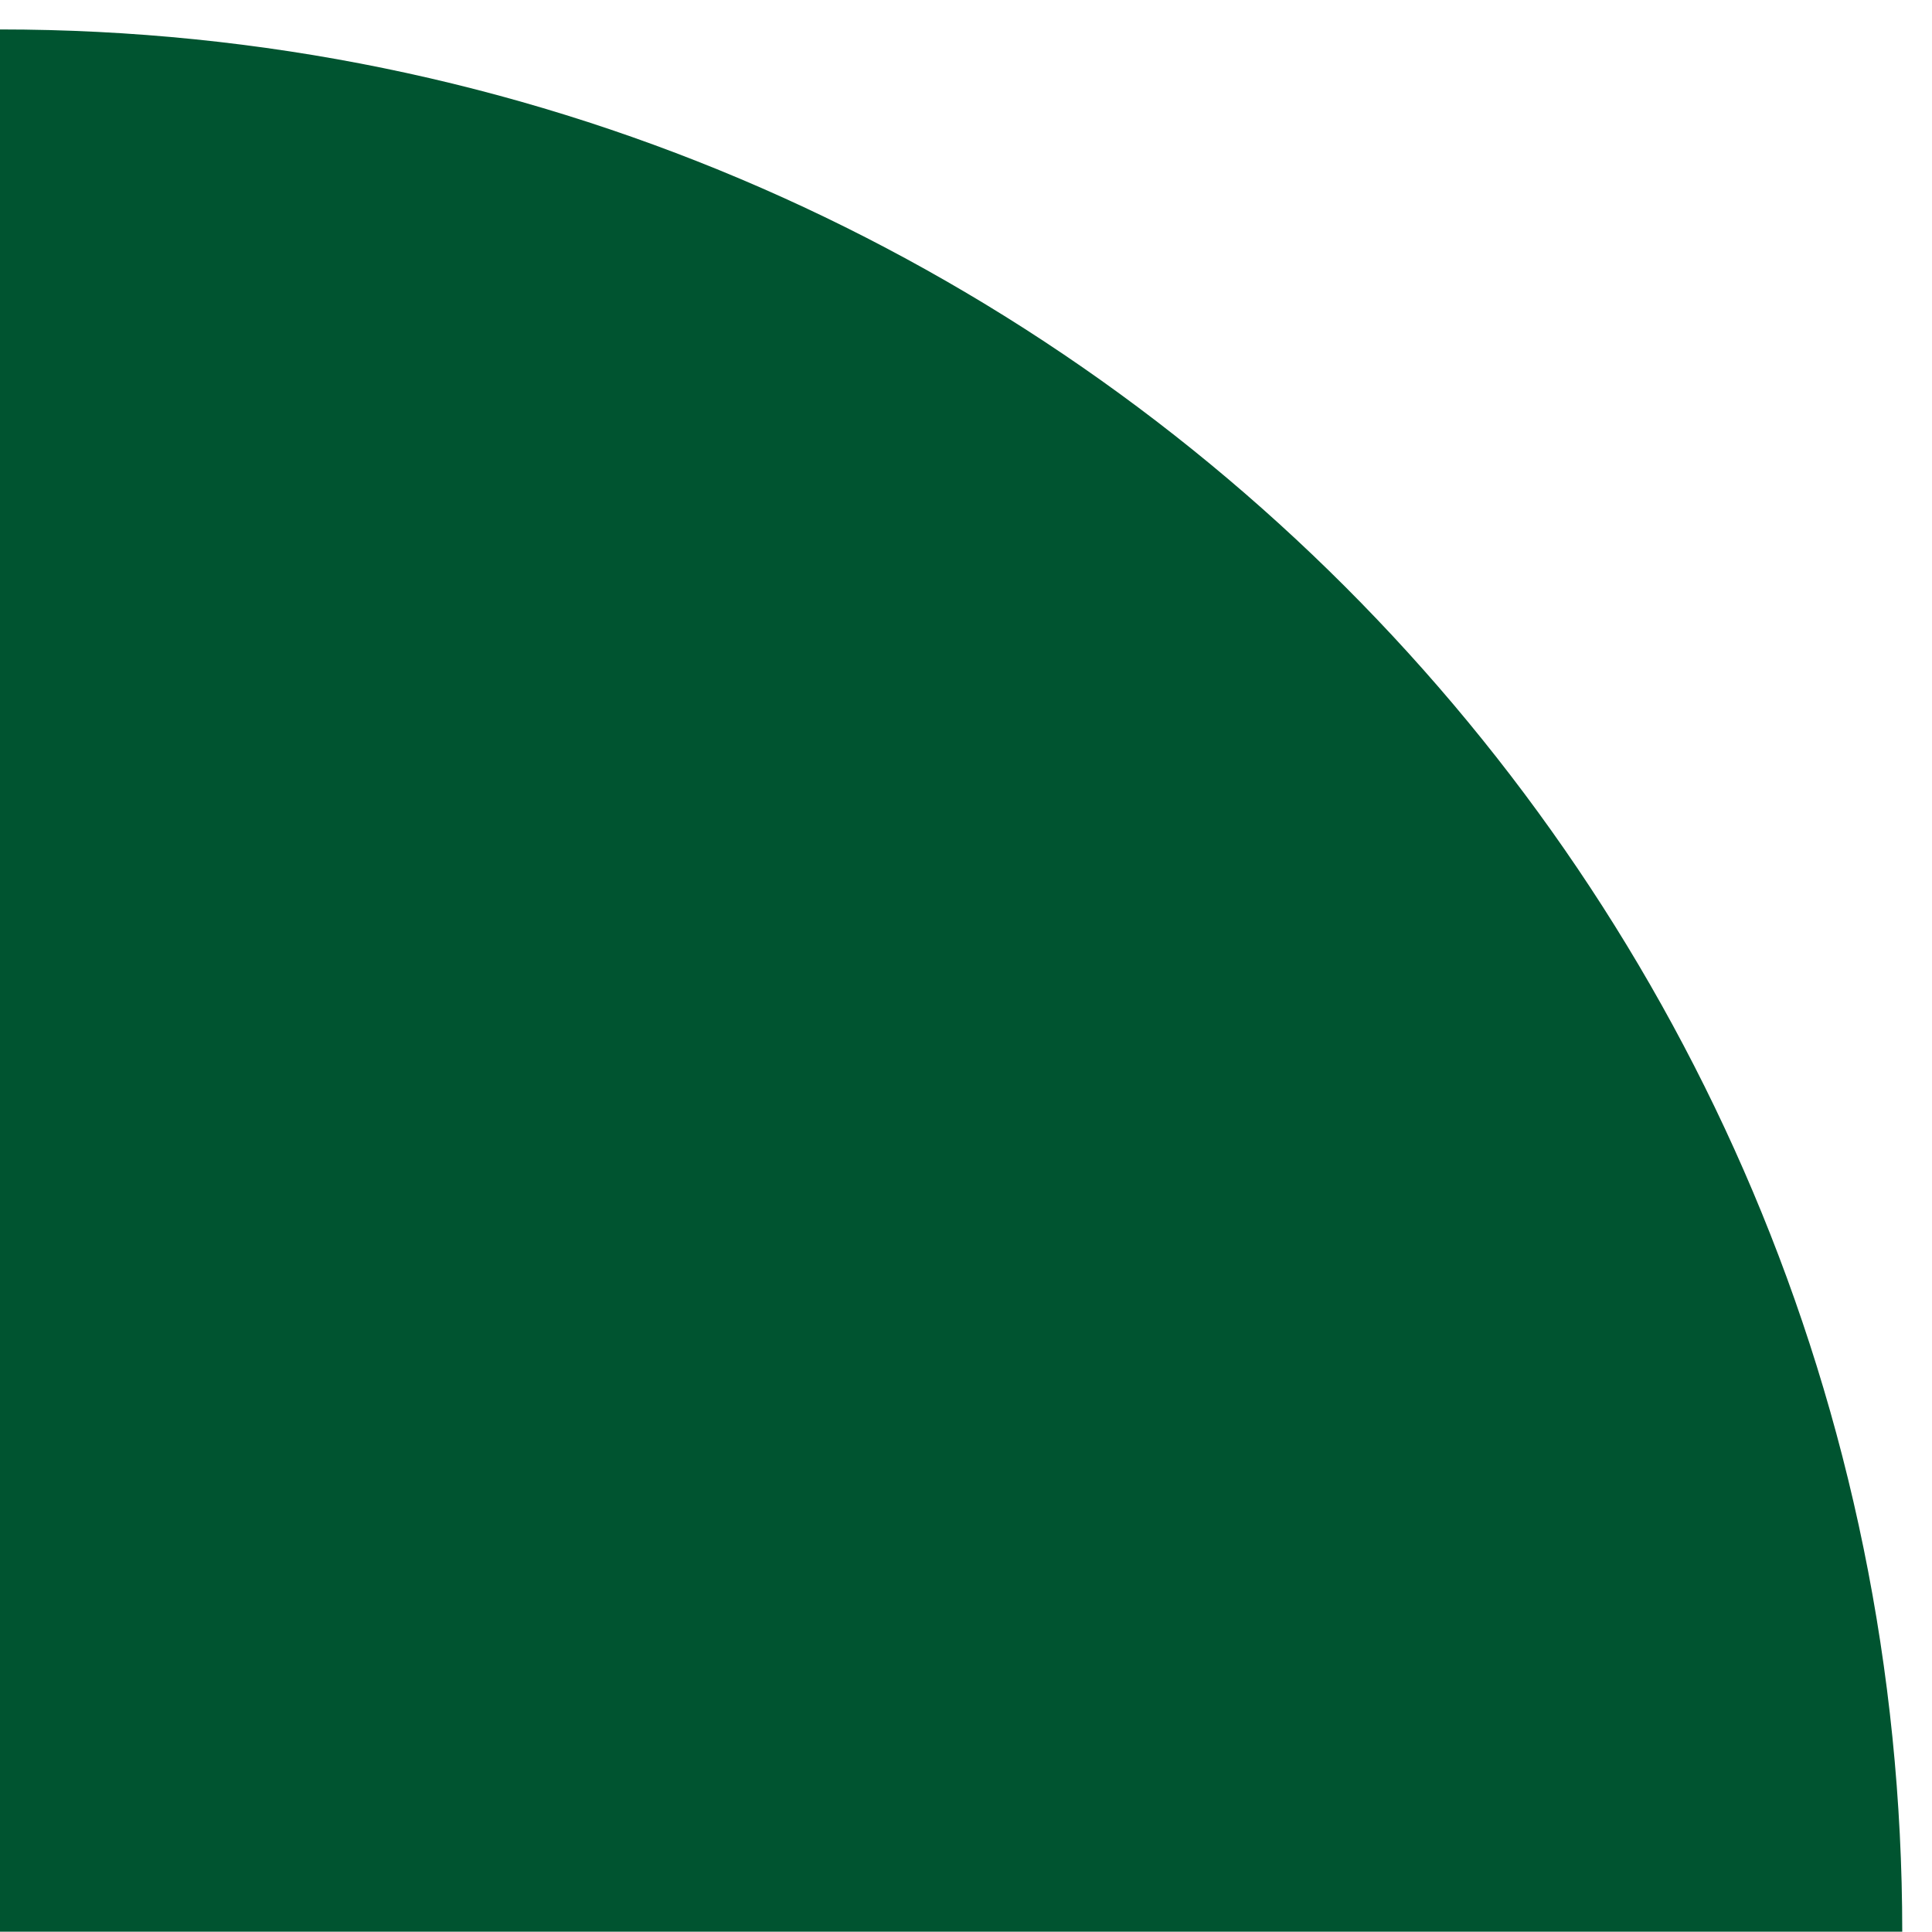
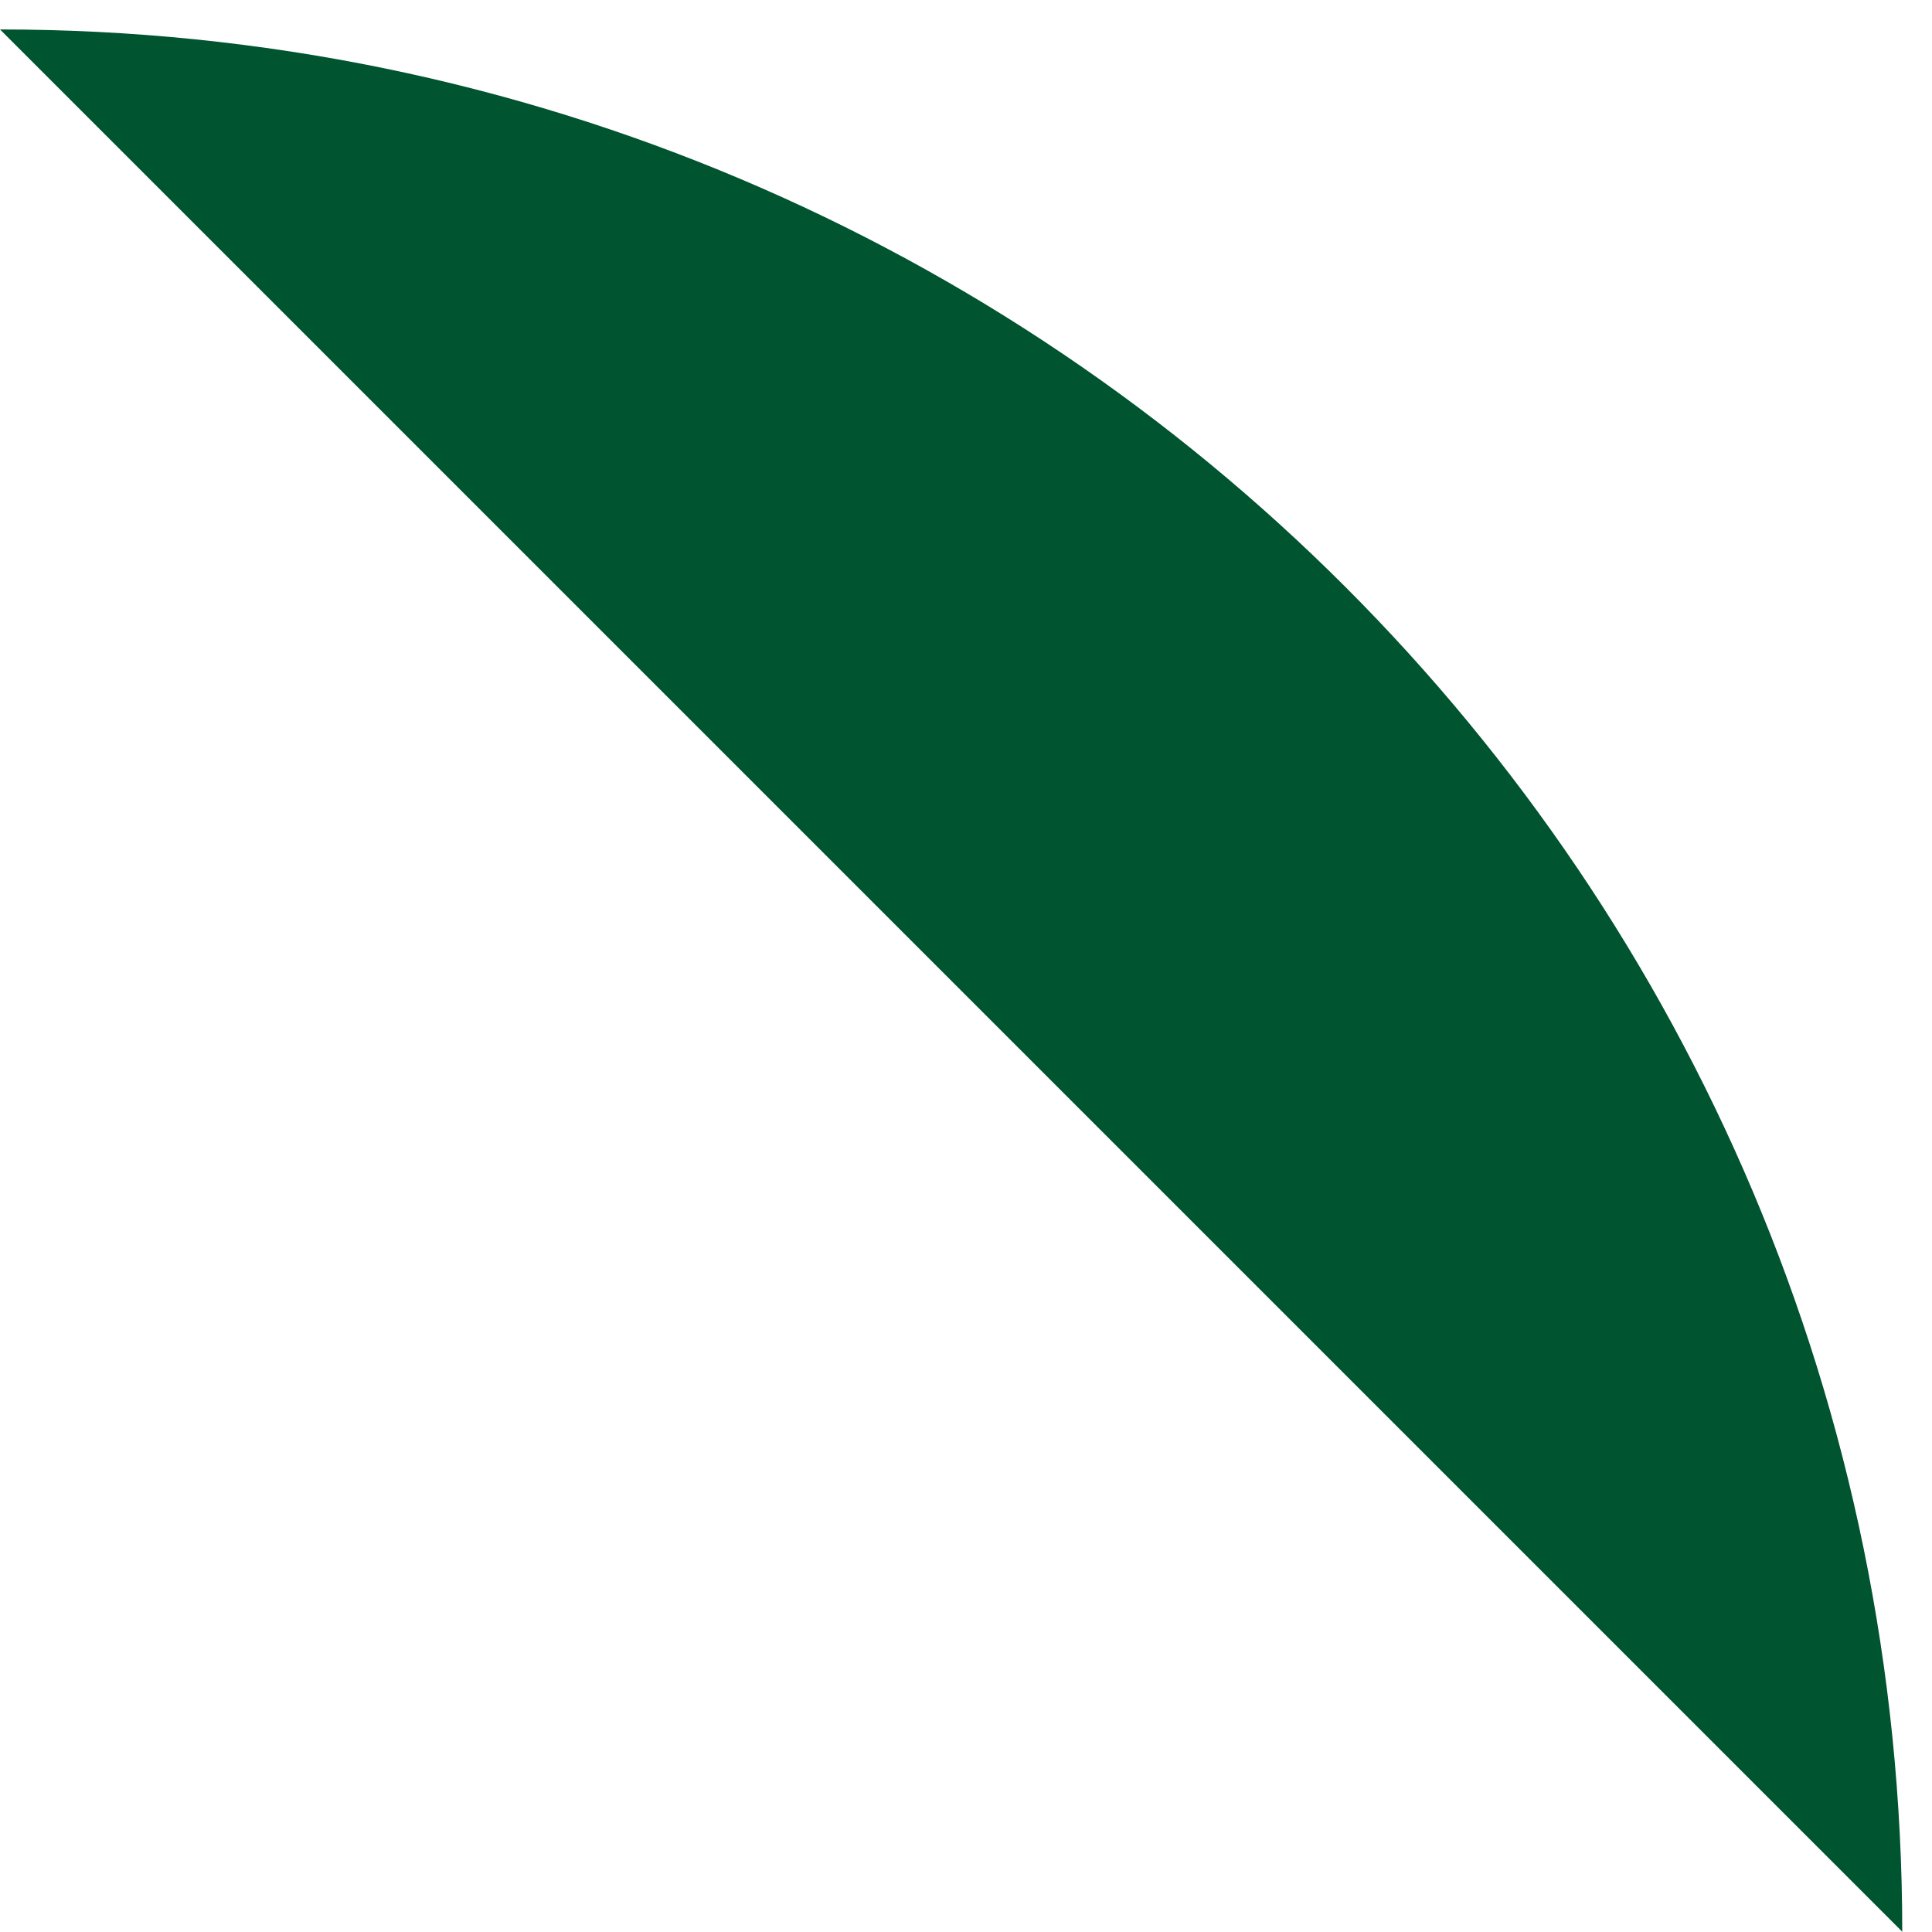
<svg xmlns="http://www.w3.org/2000/svg" width="25" height="25" viewBox="0 0 25 25" fill="none">
-   <path d="M-0 0.381L-0 24.996L24.615 24.996C24.615 11.402 13.594 0.381 -0 0.381Z" fill="#005430" />
+   <path d="M-0 0.381L24.615 24.996C24.615 11.402 13.594 0.381 -0 0.381Z" fill="#005430" />
</svg>